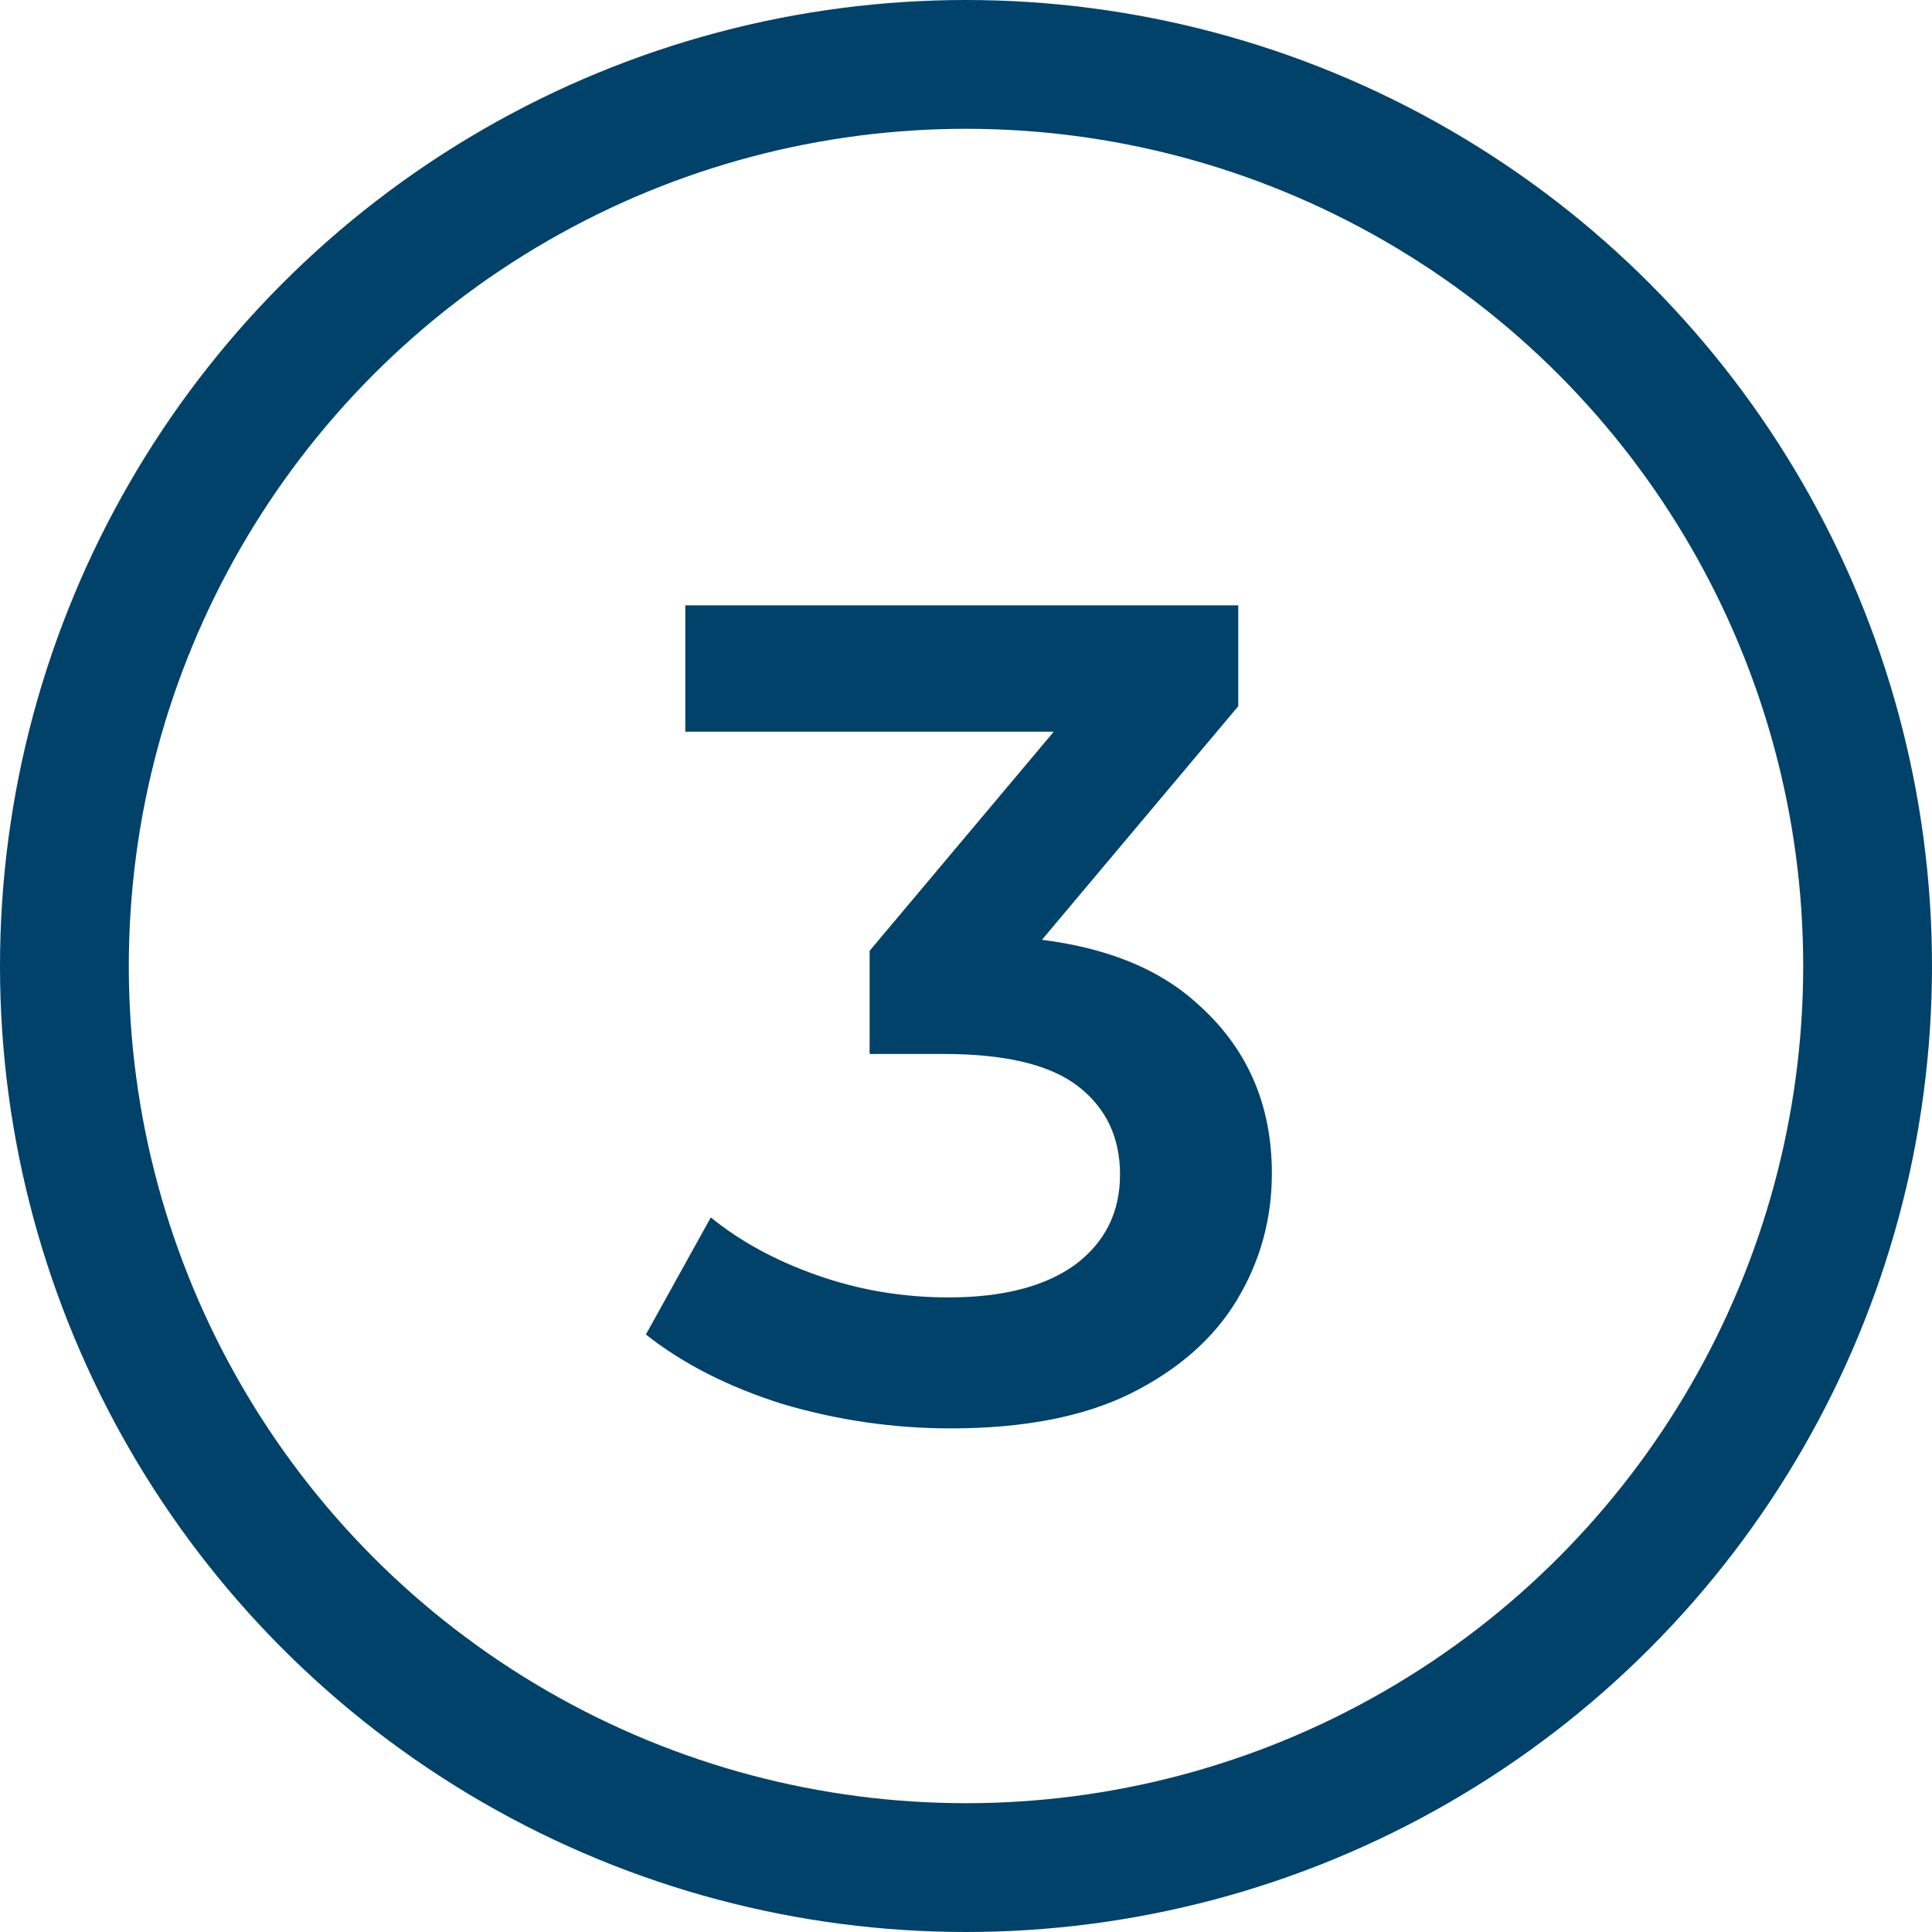
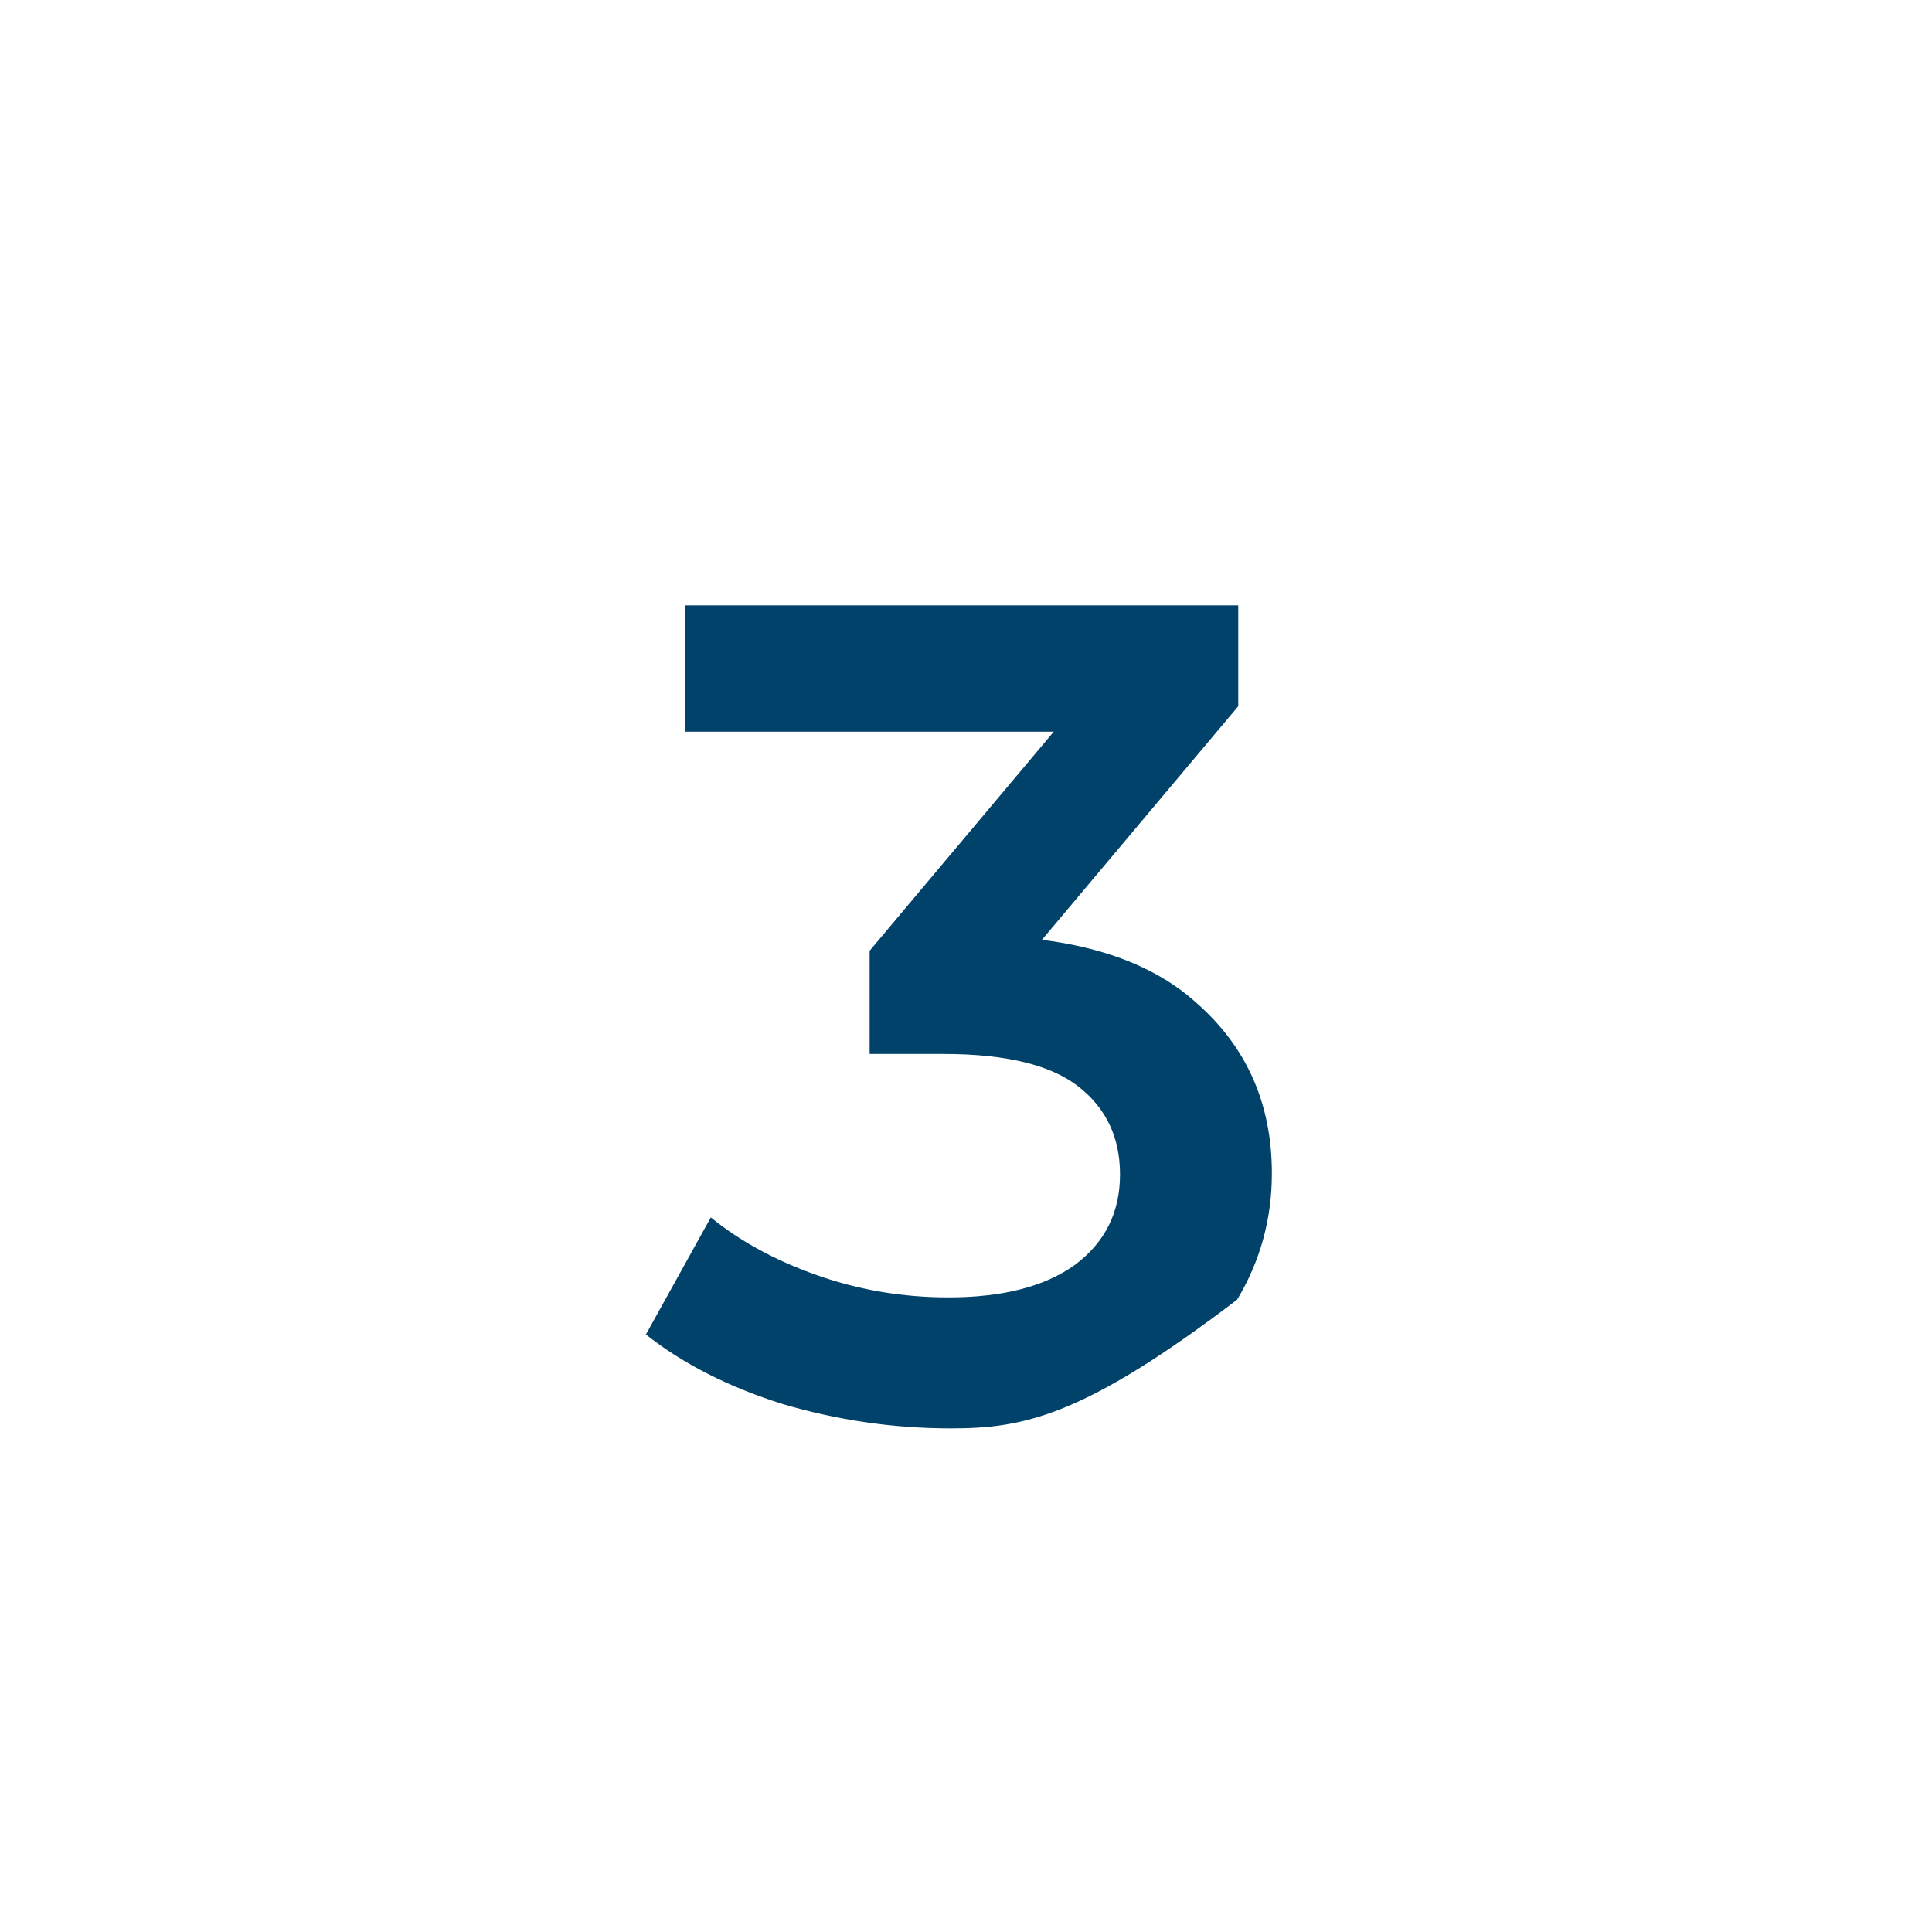
<svg xmlns="http://www.w3.org/2000/svg" width="60" height="60" viewBox="0 0 60 60" fill="none">
-   <circle cx="30" cy="30" r="28" stroke="#01426A" stroke-width="4" />
-   <path d="M29.527 44.36C27.751 44.36 26.011 44.108 24.307 43.604C22.627 43.076 21.211 42.356 20.059 41.444L22.075 37.808C22.987 38.552 24.091 39.152 25.387 39.608C26.683 40.064 28.039 40.292 29.455 40.292C31.135 40.292 32.443 39.956 33.379 39.284C34.315 38.588 34.783 37.652 34.783 36.476C34.783 35.324 34.351 34.412 33.487 33.74C32.623 33.068 31.231 32.732 29.311 32.732H27.007V29.528L34.207 20.96L34.819 22.724H21.283V18.8H38.455V21.932L31.255 30.5L28.807 29.06H30.211C33.307 29.06 35.623 29.756 37.159 31.148C38.719 32.516 39.499 34.28 39.499 36.44C39.499 37.856 39.139 39.164 38.419 40.364C37.699 41.564 36.595 42.536 35.107 43.28C33.643 44 31.783 44.36 29.527 44.36Z" fill="#01426A" />
+   <path d="M29.527 44.36C27.751 44.36 26.011 44.108 24.307 43.604C22.627 43.076 21.211 42.356 20.059 41.444L22.075 37.808C22.987 38.552 24.091 39.152 25.387 39.608C26.683 40.064 28.039 40.292 29.455 40.292C31.135 40.292 32.443 39.956 33.379 39.284C34.315 38.588 34.783 37.652 34.783 36.476C34.783 35.324 34.351 34.412 33.487 33.74C32.623 33.068 31.231 32.732 29.311 32.732H27.007V29.528L34.207 20.96L34.819 22.724H21.283V18.8H38.455V21.932L31.255 30.5L28.807 29.06H30.211C33.307 29.06 35.623 29.756 37.159 31.148C38.719 32.516 39.499 34.28 39.499 36.44C39.499 37.856 39.139 39.164 38.419 40.364C33.643 44 31.783 44.36 29.527 44.36Z" fill="#01426A" />
</svg>